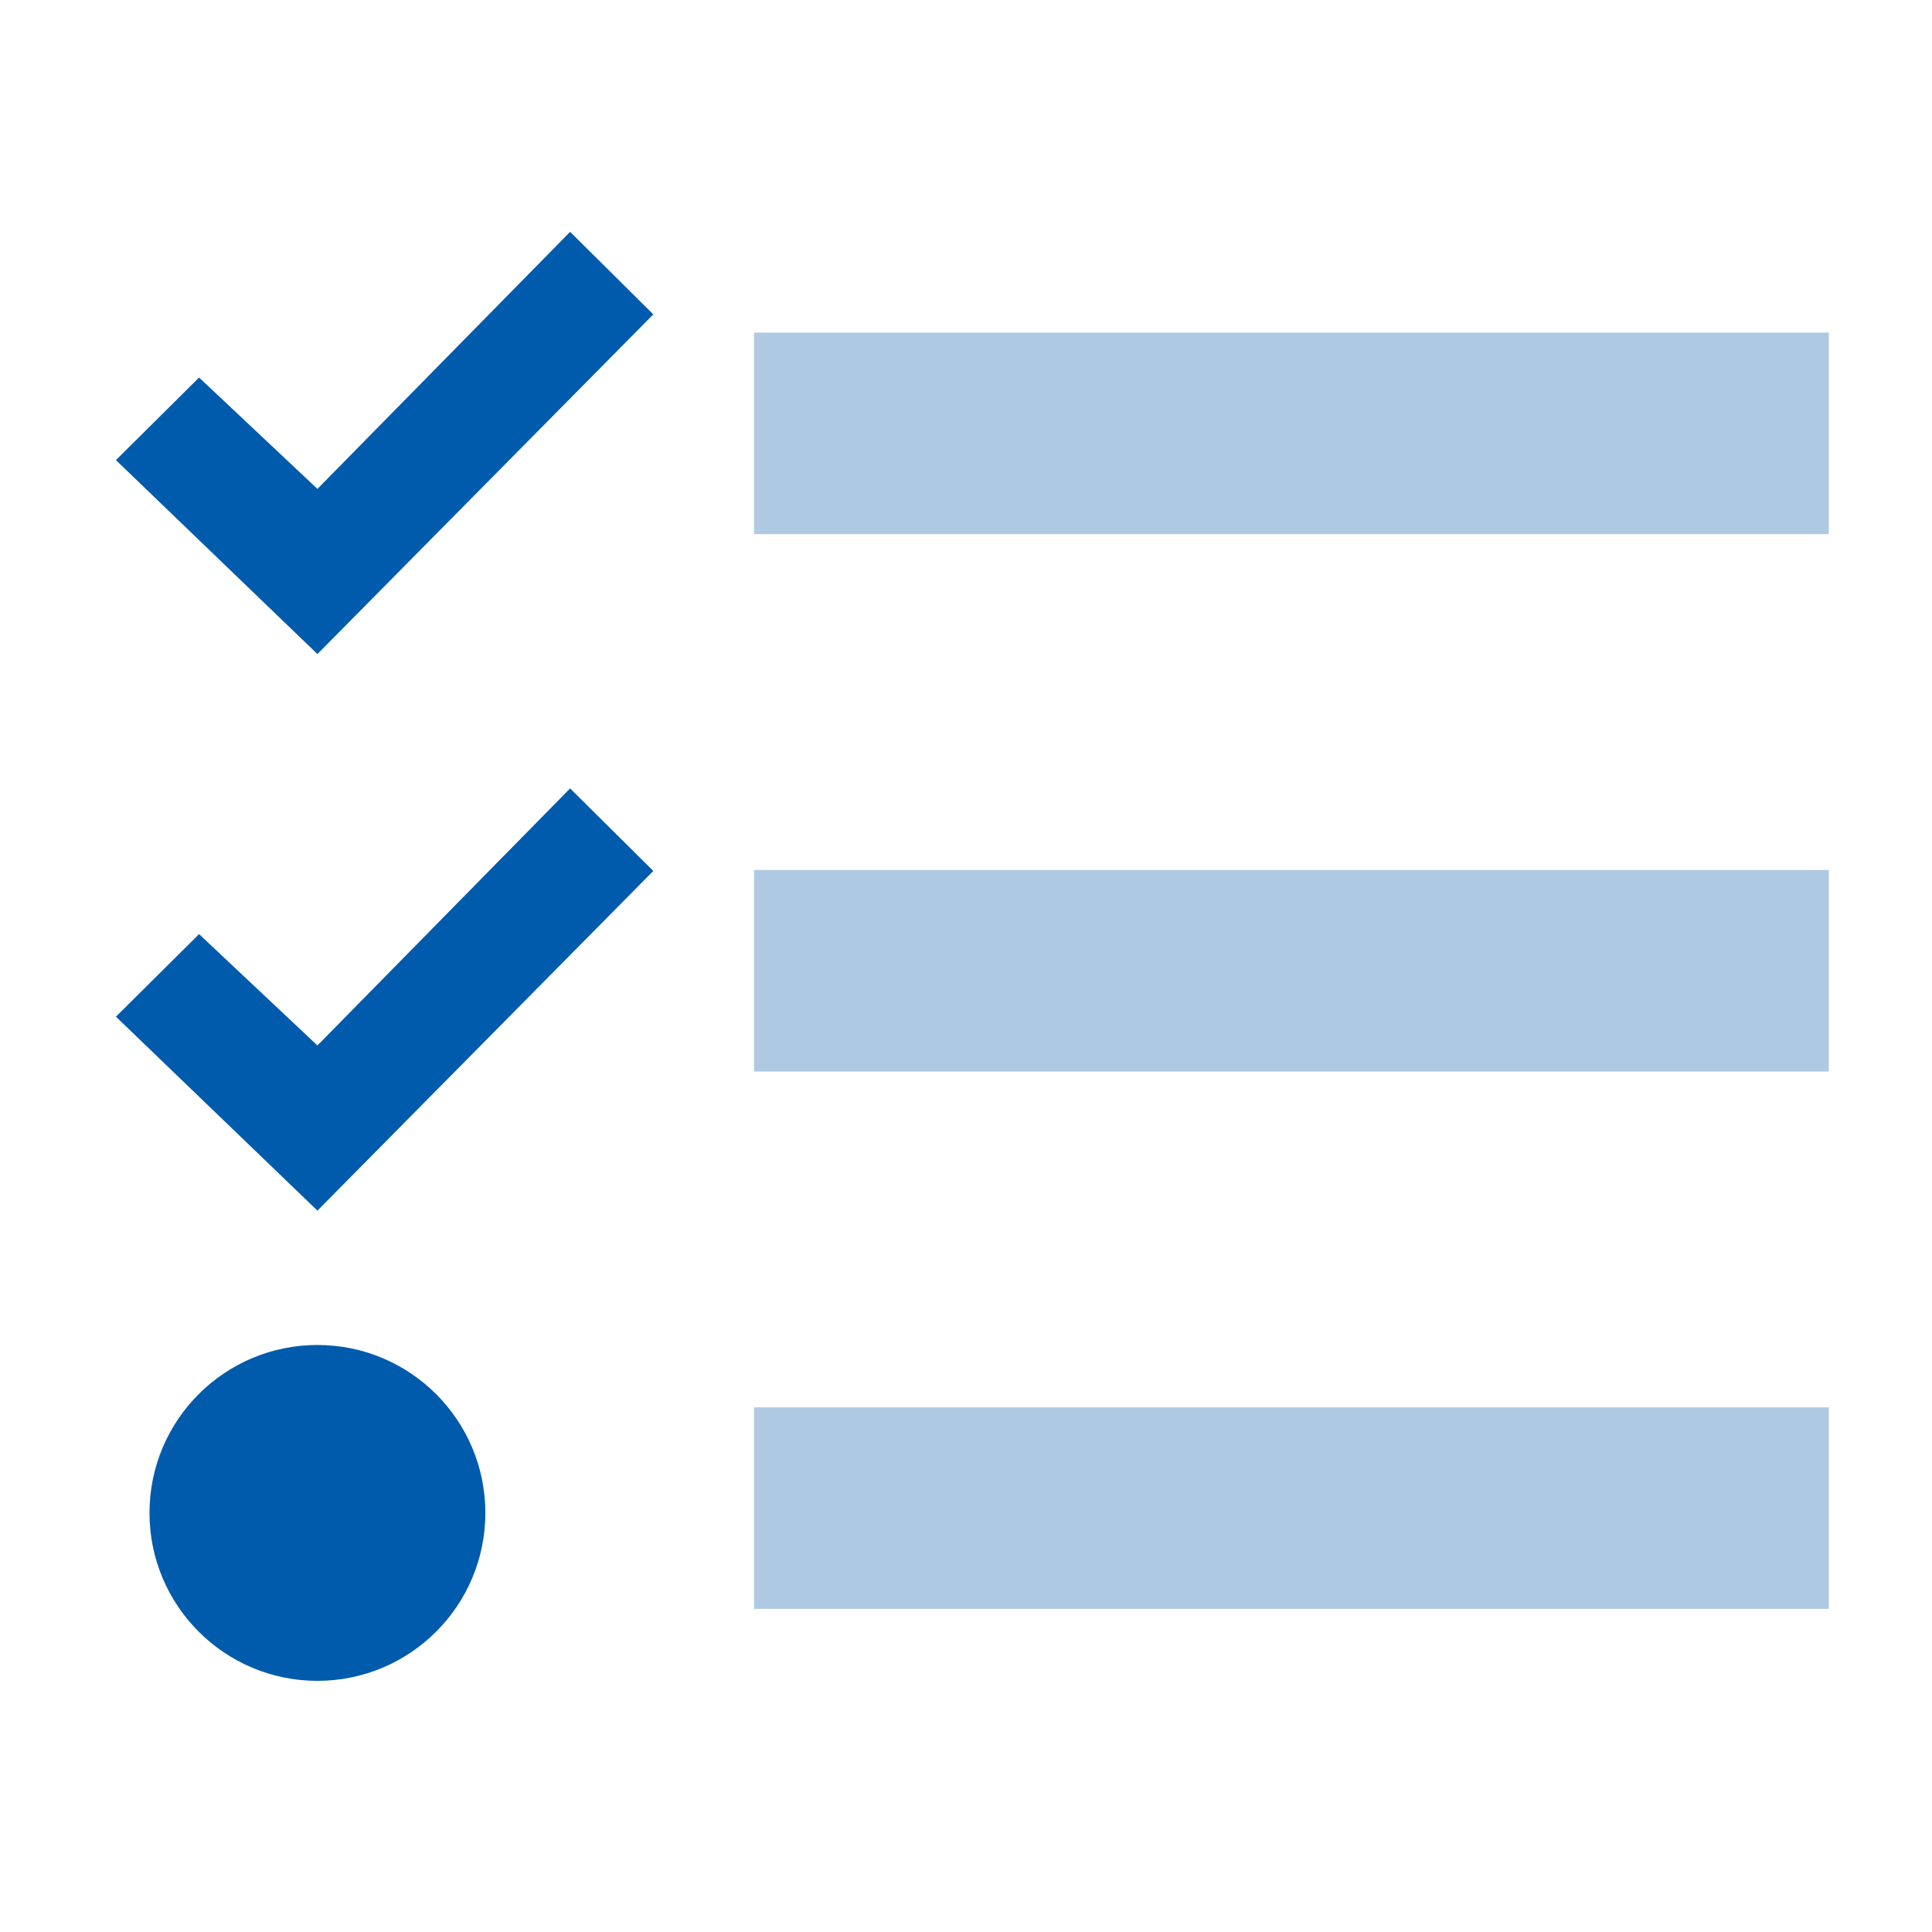
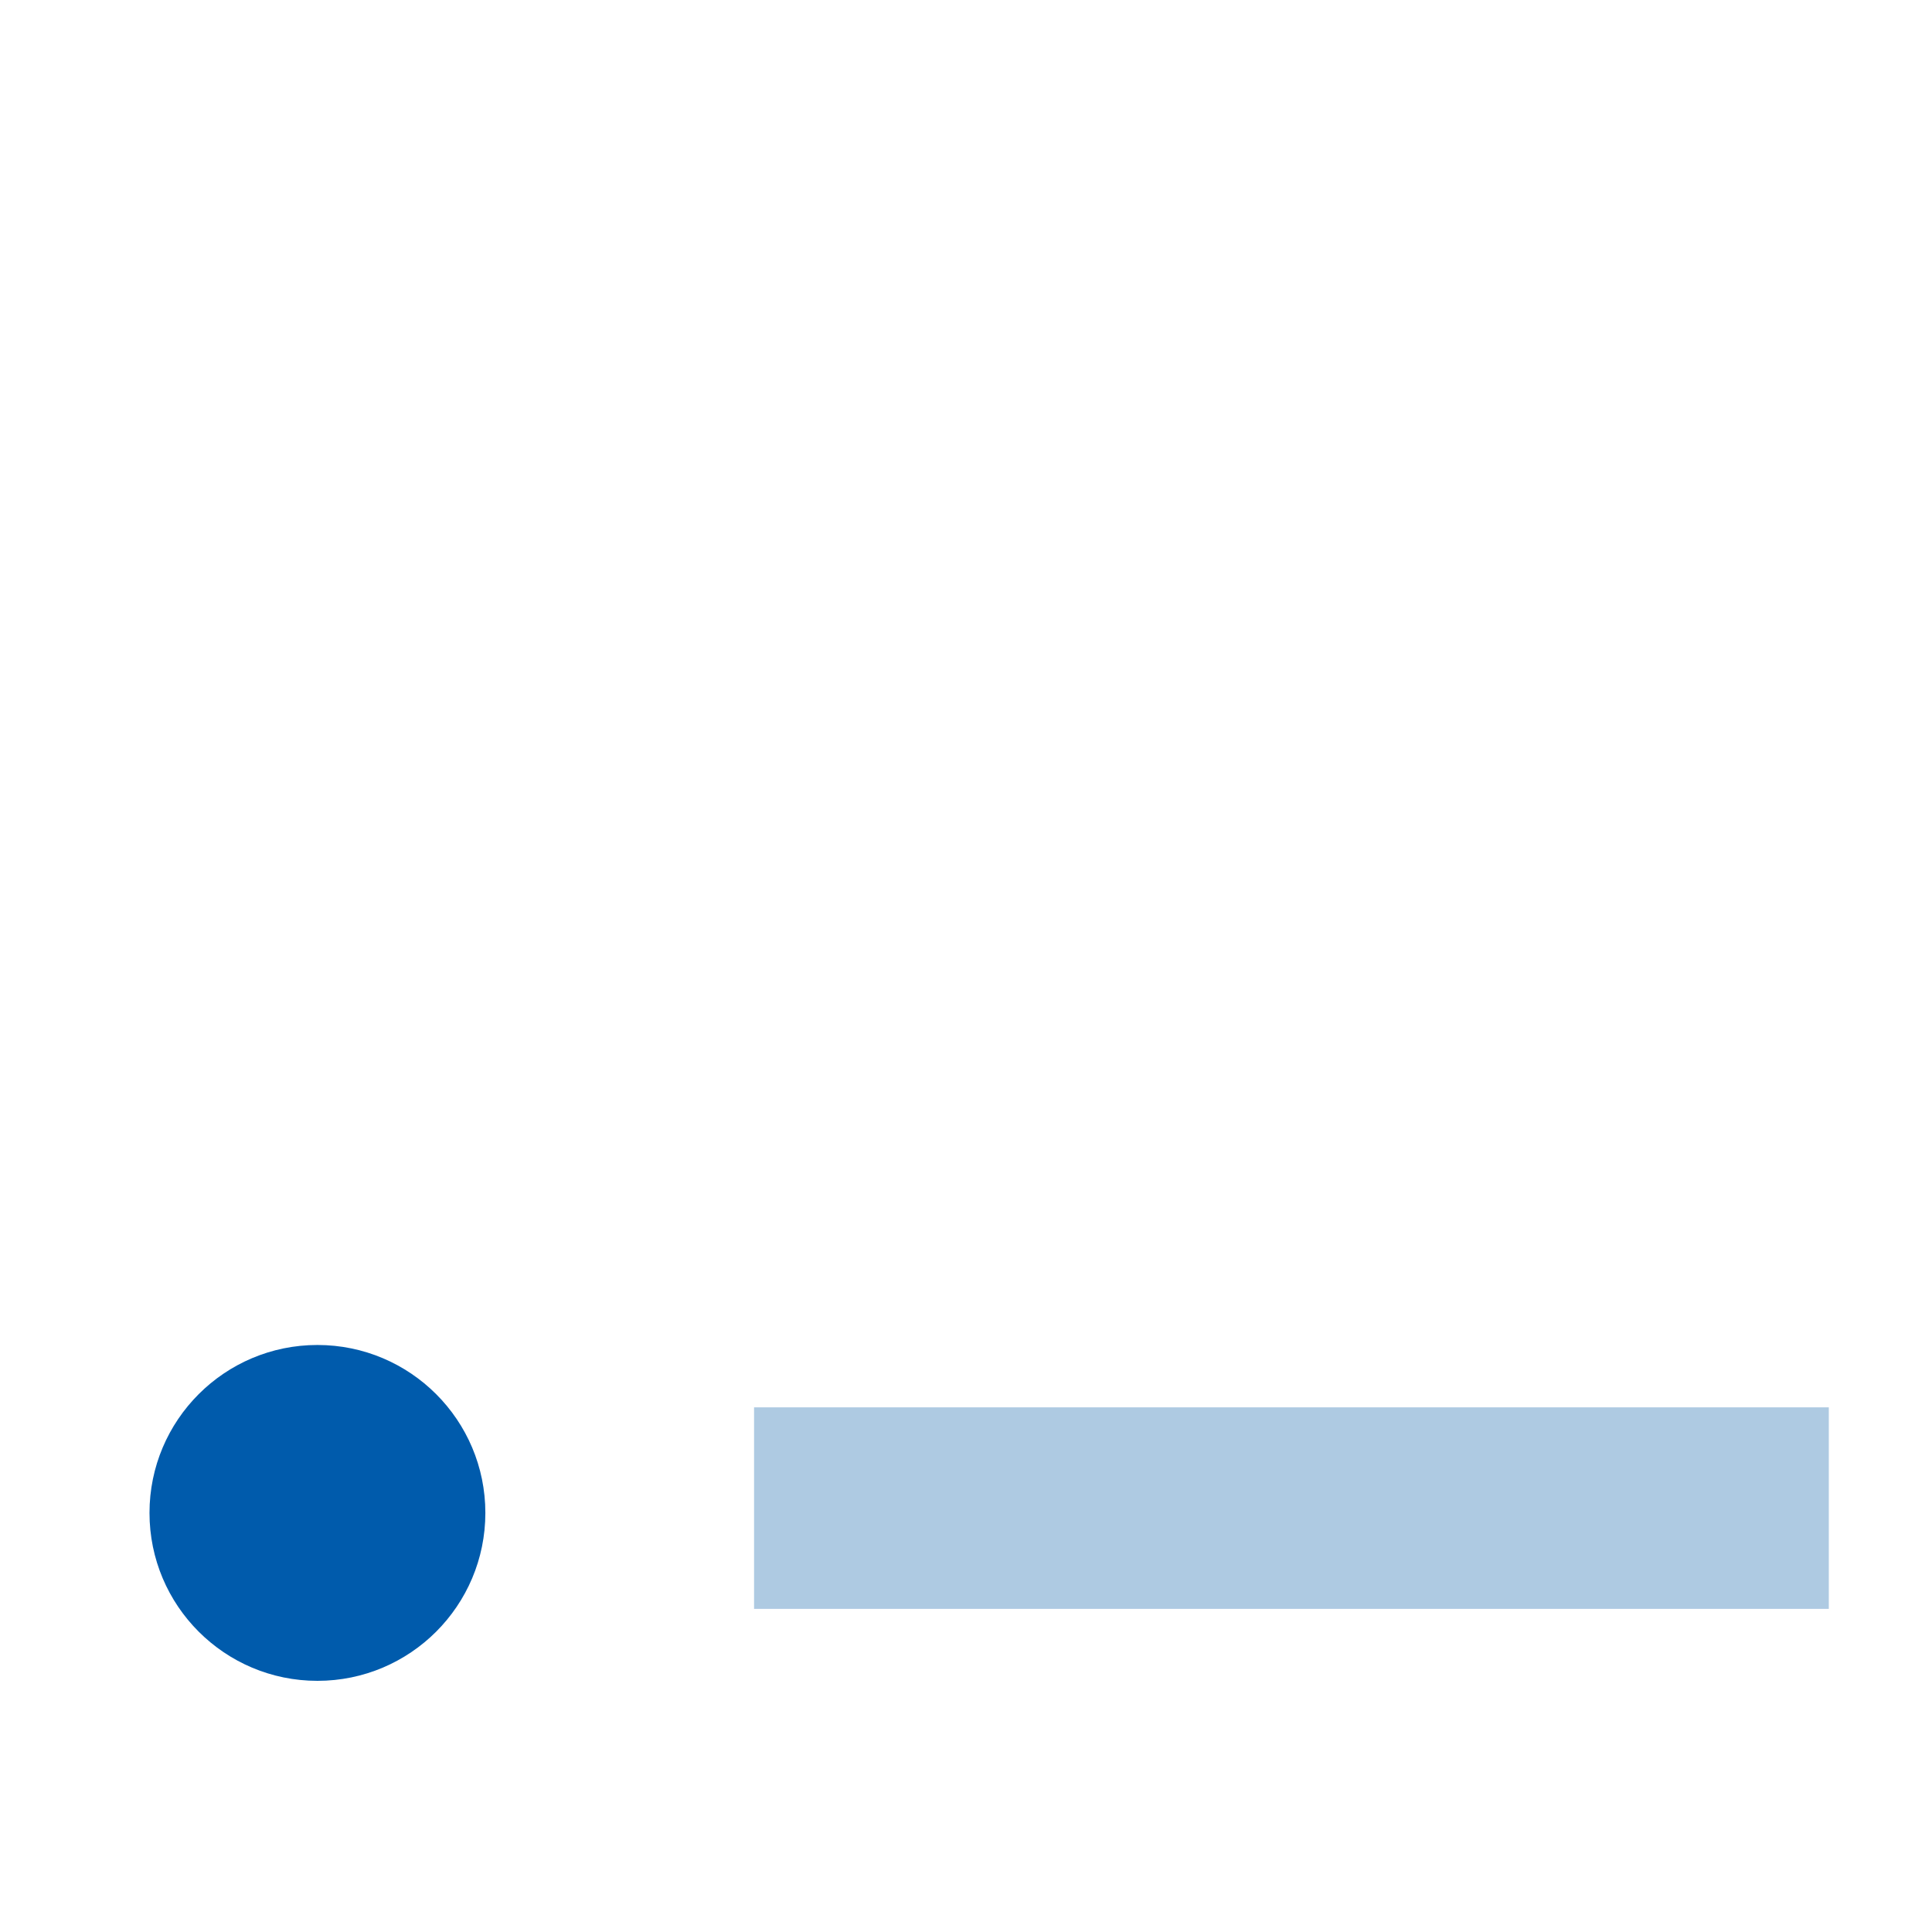
<svg xmlns="http://www.w3.org/2000/svg" width="100" height="100" viewBox="0 0 100 100" fill="none">
-   <rect x="39.03" y="17.215" width="55.629" height="10.431" fill="#AECAE2" />
-   <path d="M29.509 12L16.43 25.305L10.304 19.541L6 23.815L16.43 33.854L33.815 16.273L29.509 12Z" fill="#005BAC" />
-   <rect x="39.03" y="45.03" width="55.629" height="10.431" fill="#AECAE2" />
  <rect x="39.03" y="72.844" width="55.629" height="10.431" fill="#AECAE2" />
-   <path d="M29.509 40.808L16.43 54.113L10.304 48.349L6 52.623L16.43 62.662L33.815 45.081L29.509 40.808Z" fill="#005BAC" />
  <circle cx="16.43" cy="78.308" r="8.692" fill="#005BAC" />
</svg>